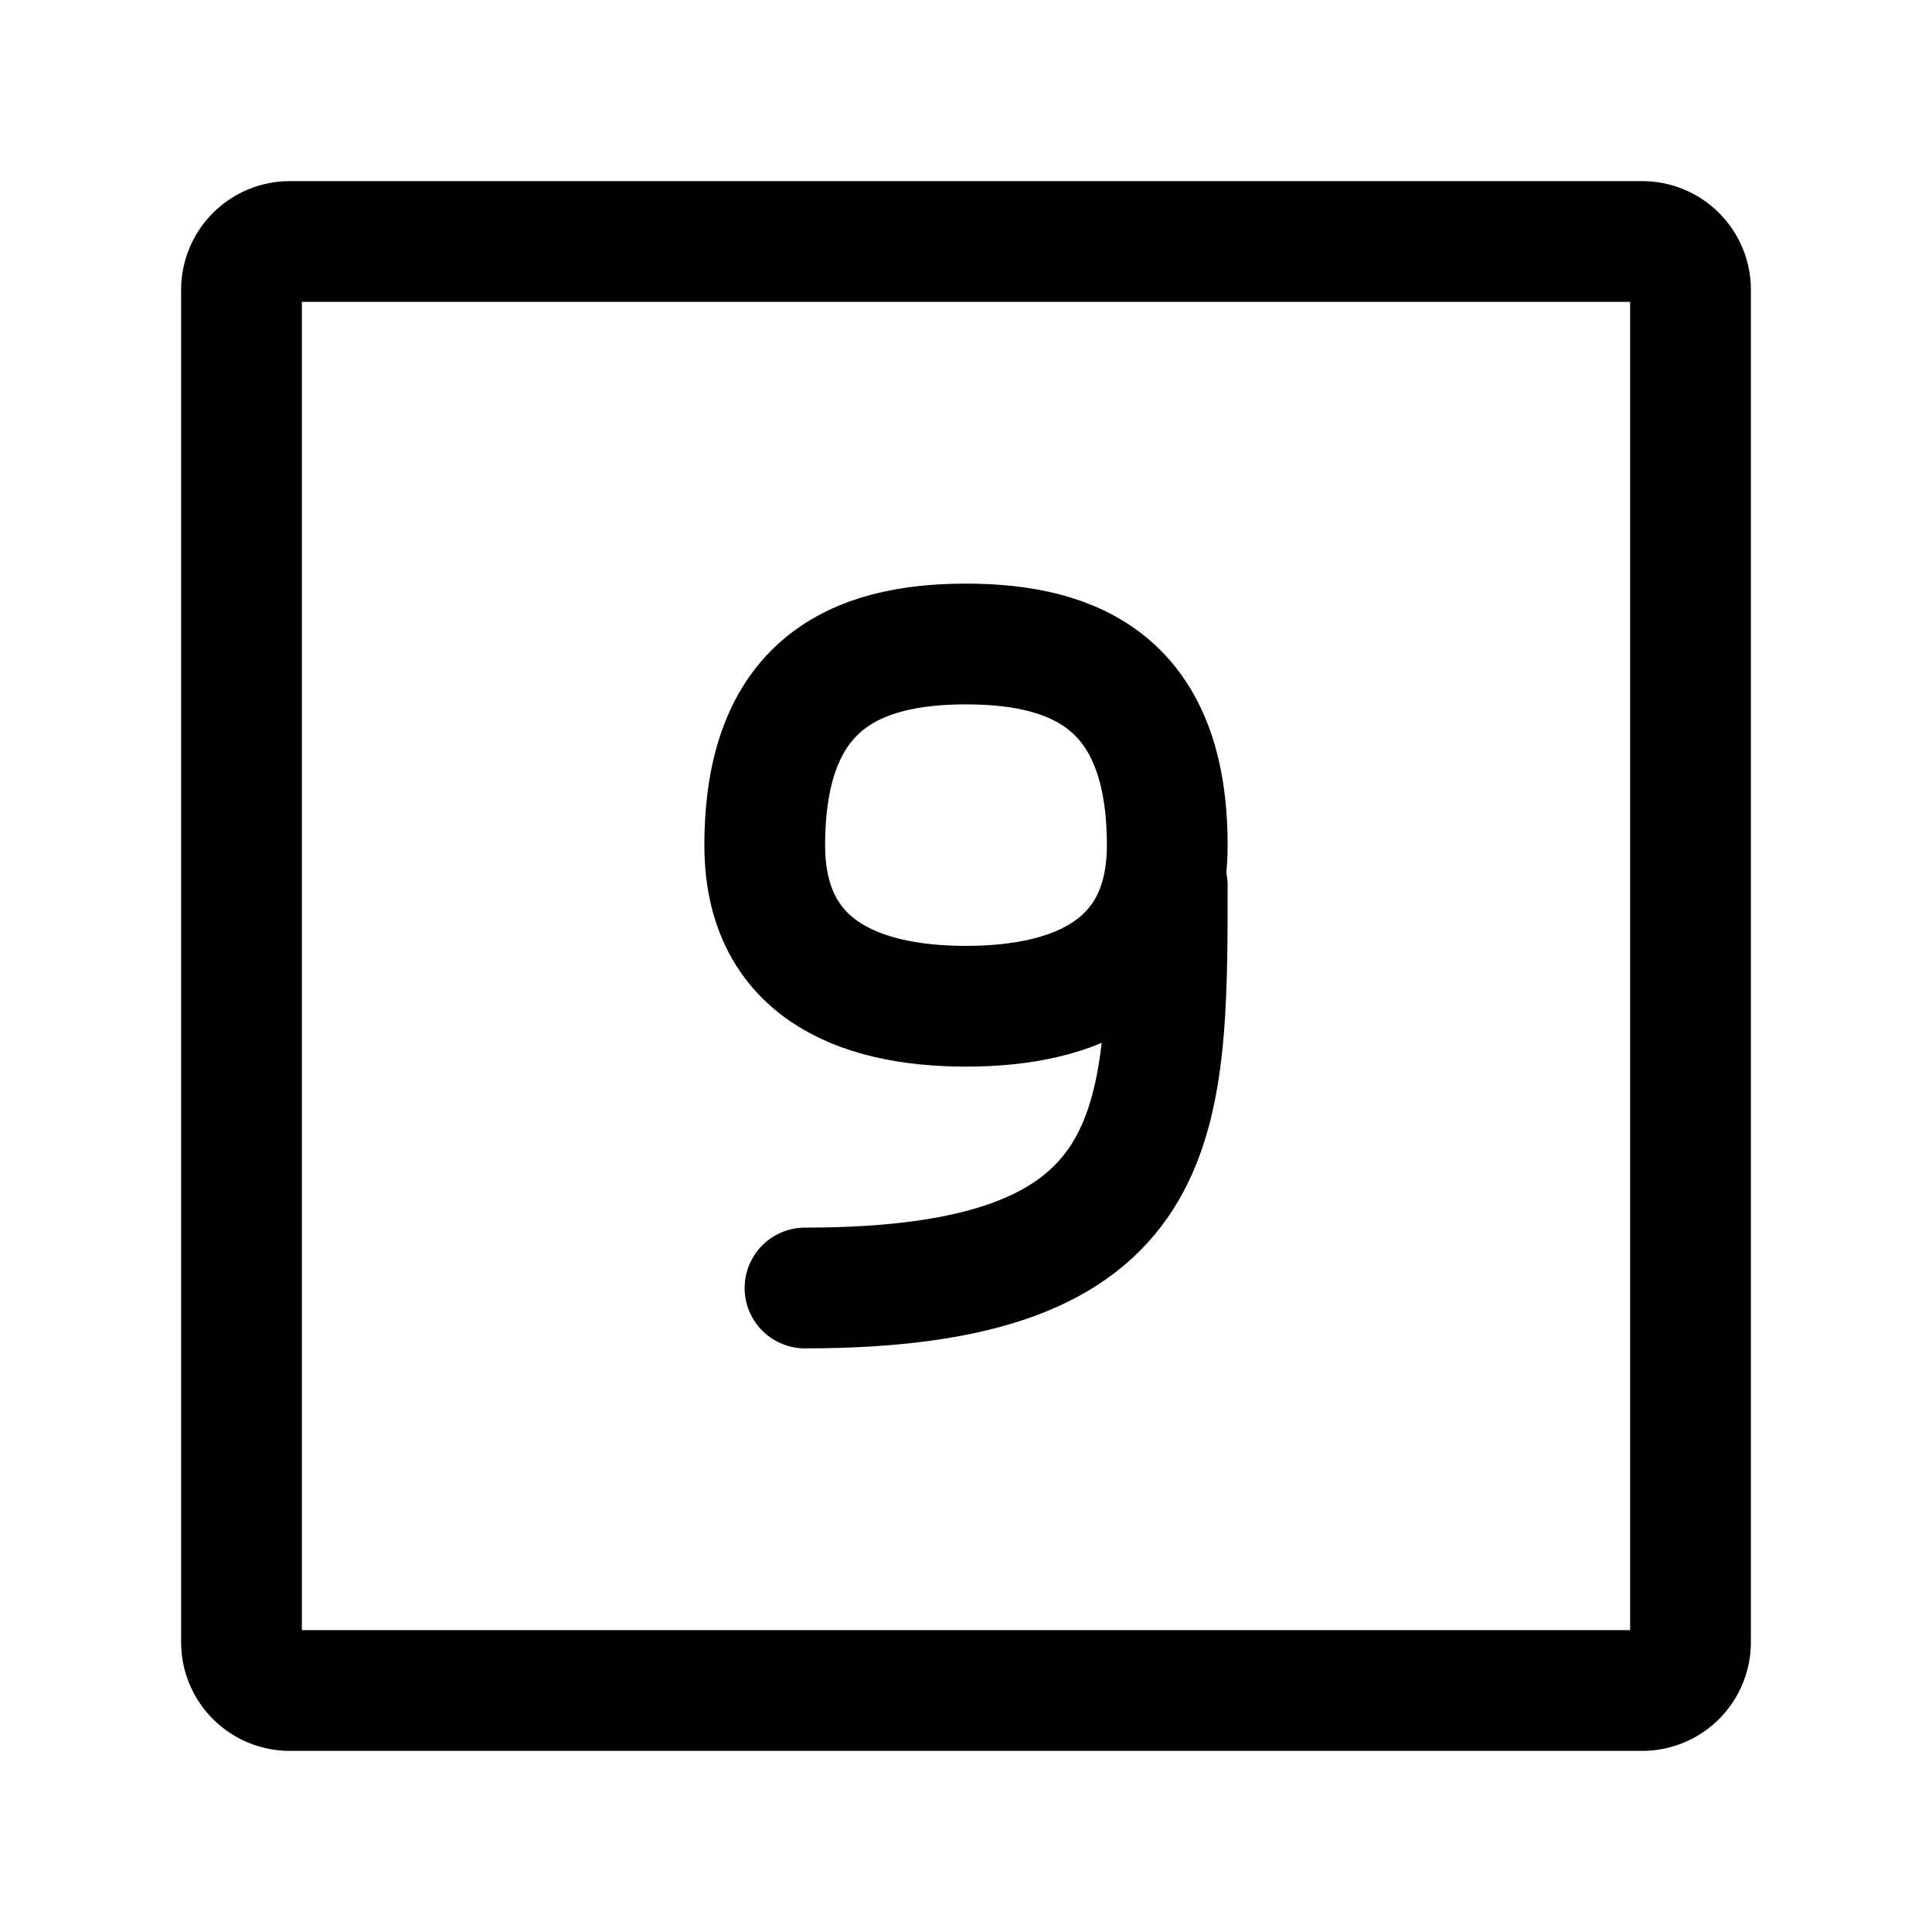
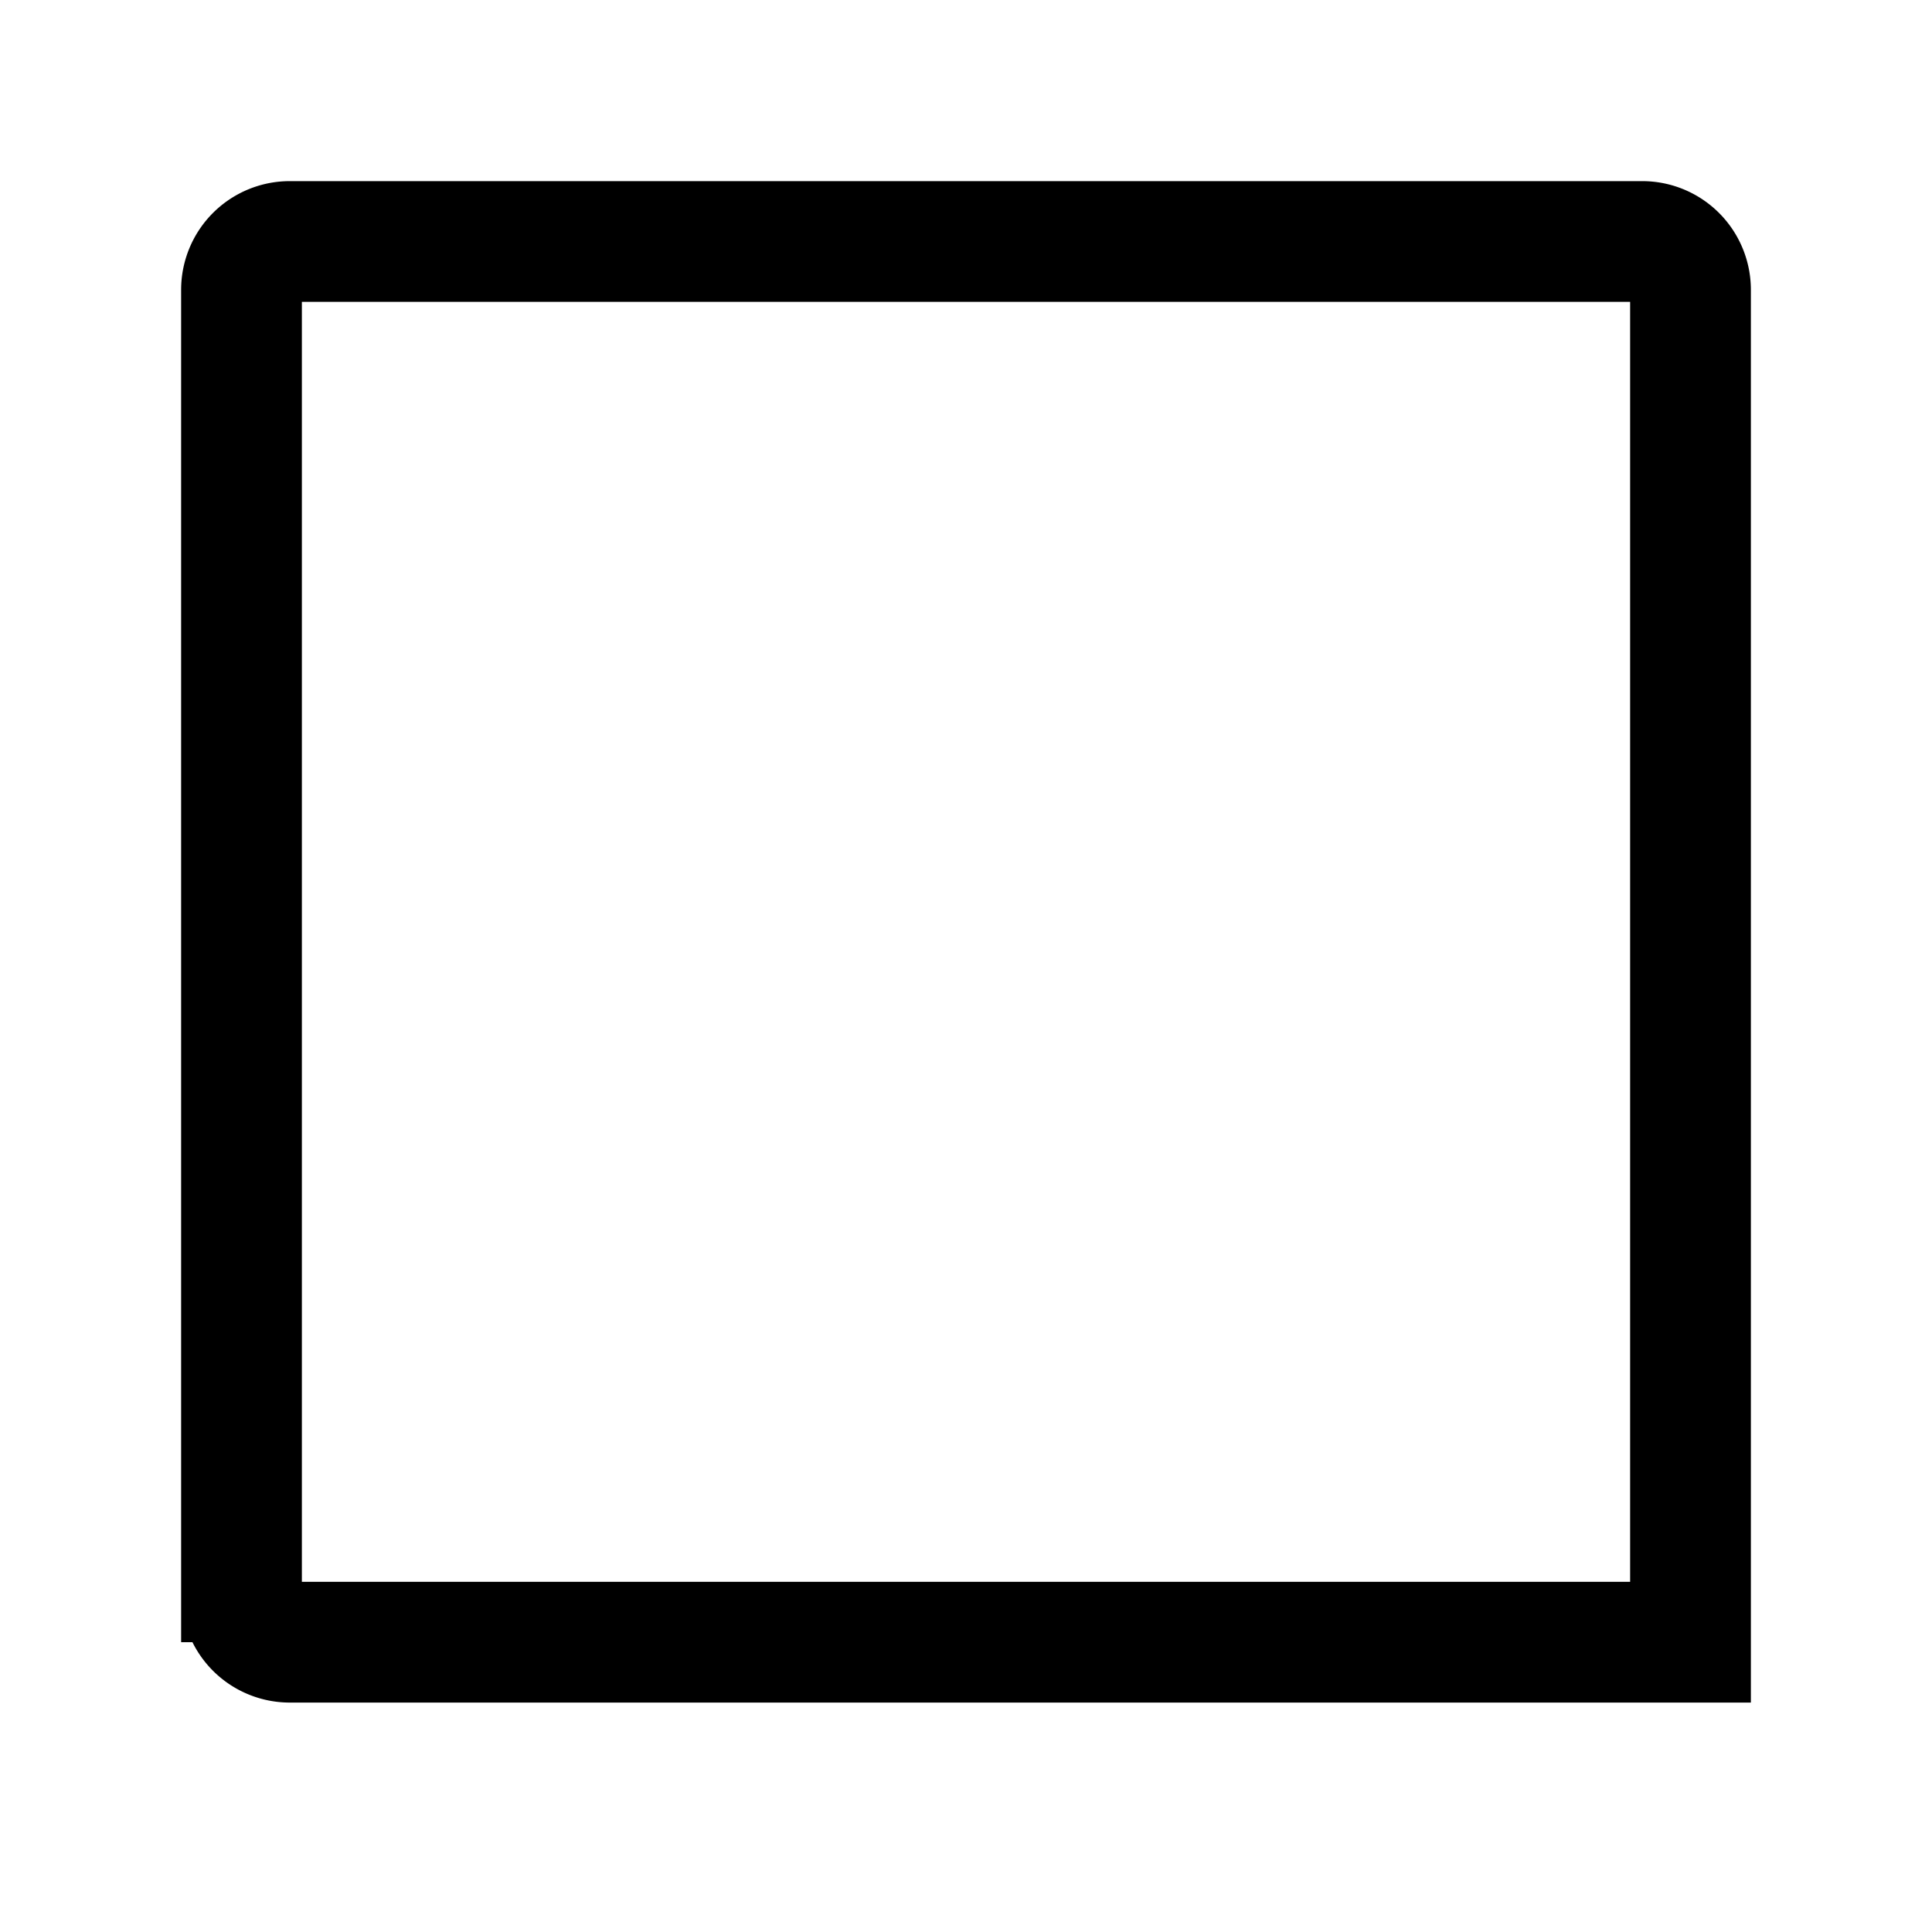
<svg xmlns="http://www.w3.org/2000/svg" width="800" height="800" viewBox="0 0 24 24">
  <g fill="none" stroke="currentColor" stroke-width="1.5">
-     <path d="M3 20.4V3.6a.6.6 0 0 1 .6-.6h16.8a.6.6 0 0 1 .6.6v16.8a.6.6 0 0 1-.6.6H3.6a.6.6 0 0 1-.6-.6Z" />
-     <path stroke-linecap="round" stroke-linejoin="round" d="M12 8c1.38 0 2.5.5 2.5 2.5c0 1.5-1.12 2-2.5 2s-2.5-.5-2.5-2c0-2 1.12-2.5 2.5-2.5" />
-     <path stroke-linecap="round" stroke-linejoin="round" d="M14.5 11c0 3 0 5-4.5 5" />
+     <path d="M3 20.4V3.6a.6.6 0 0 1 .6-.6h16.8a.6.6 0 0 1 .6.6v16.8H3.6a.6.6 0 0 1-.6-.6Z" />
  </g>
</svg>